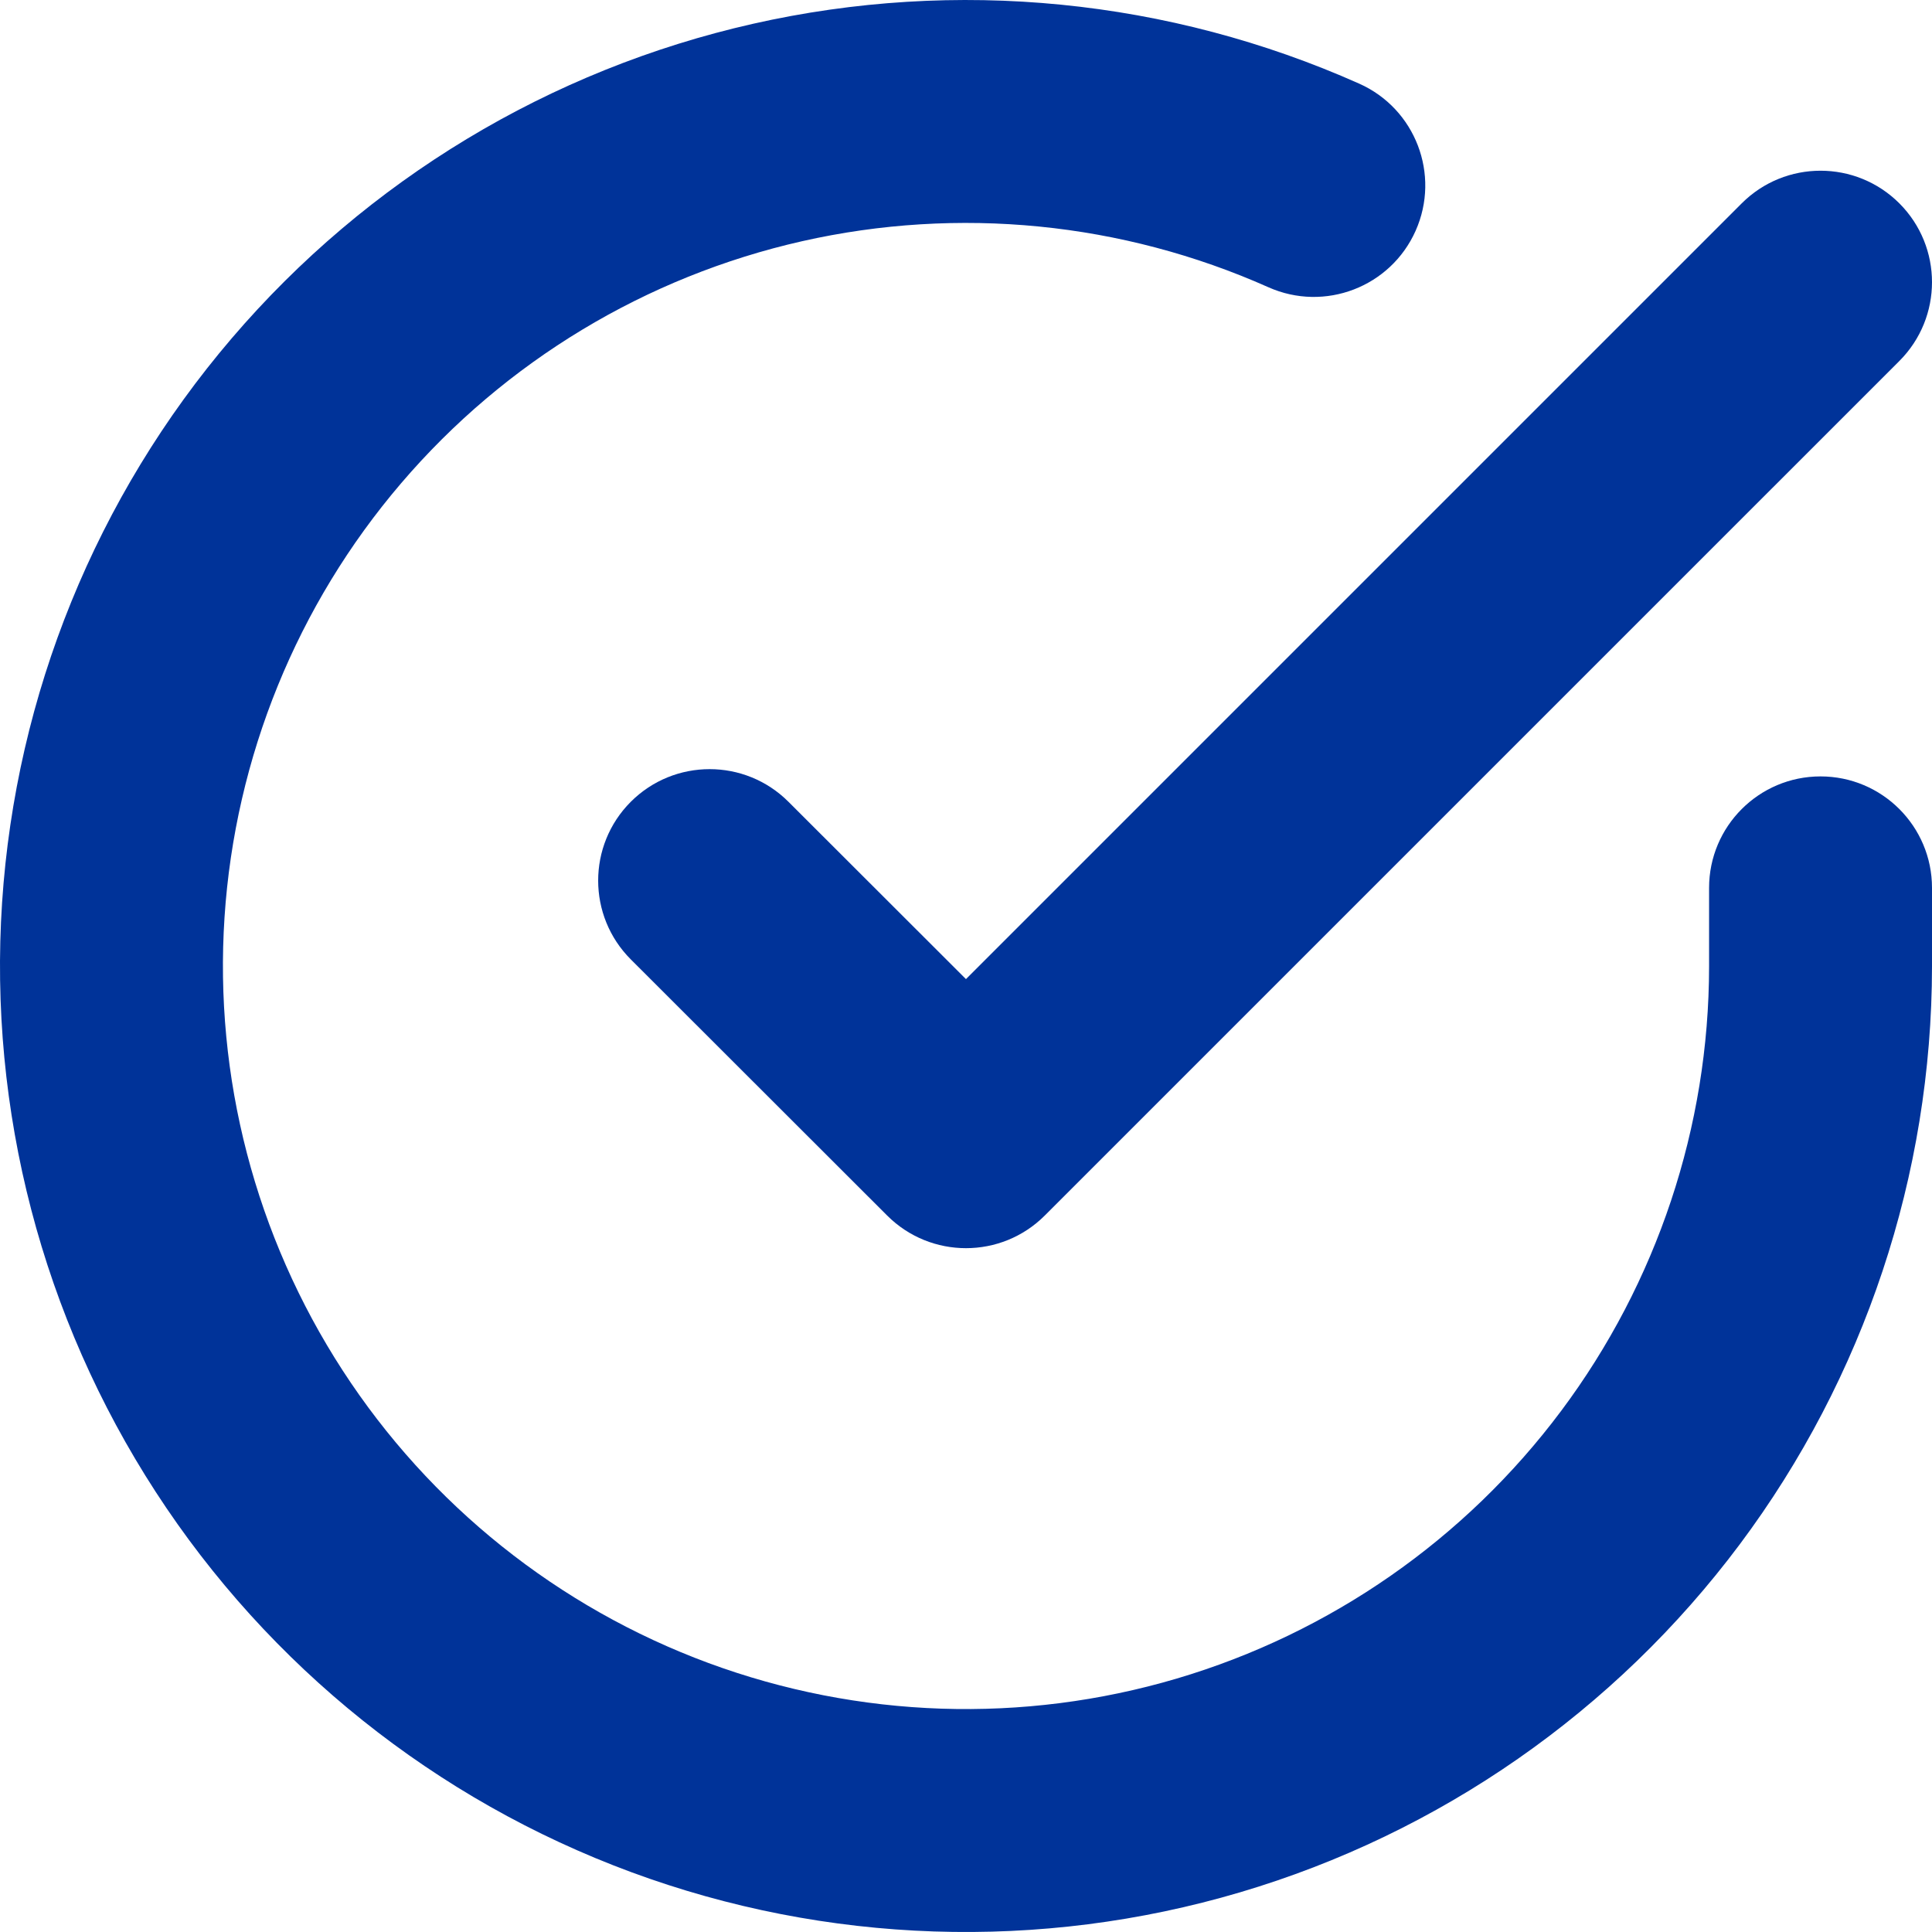
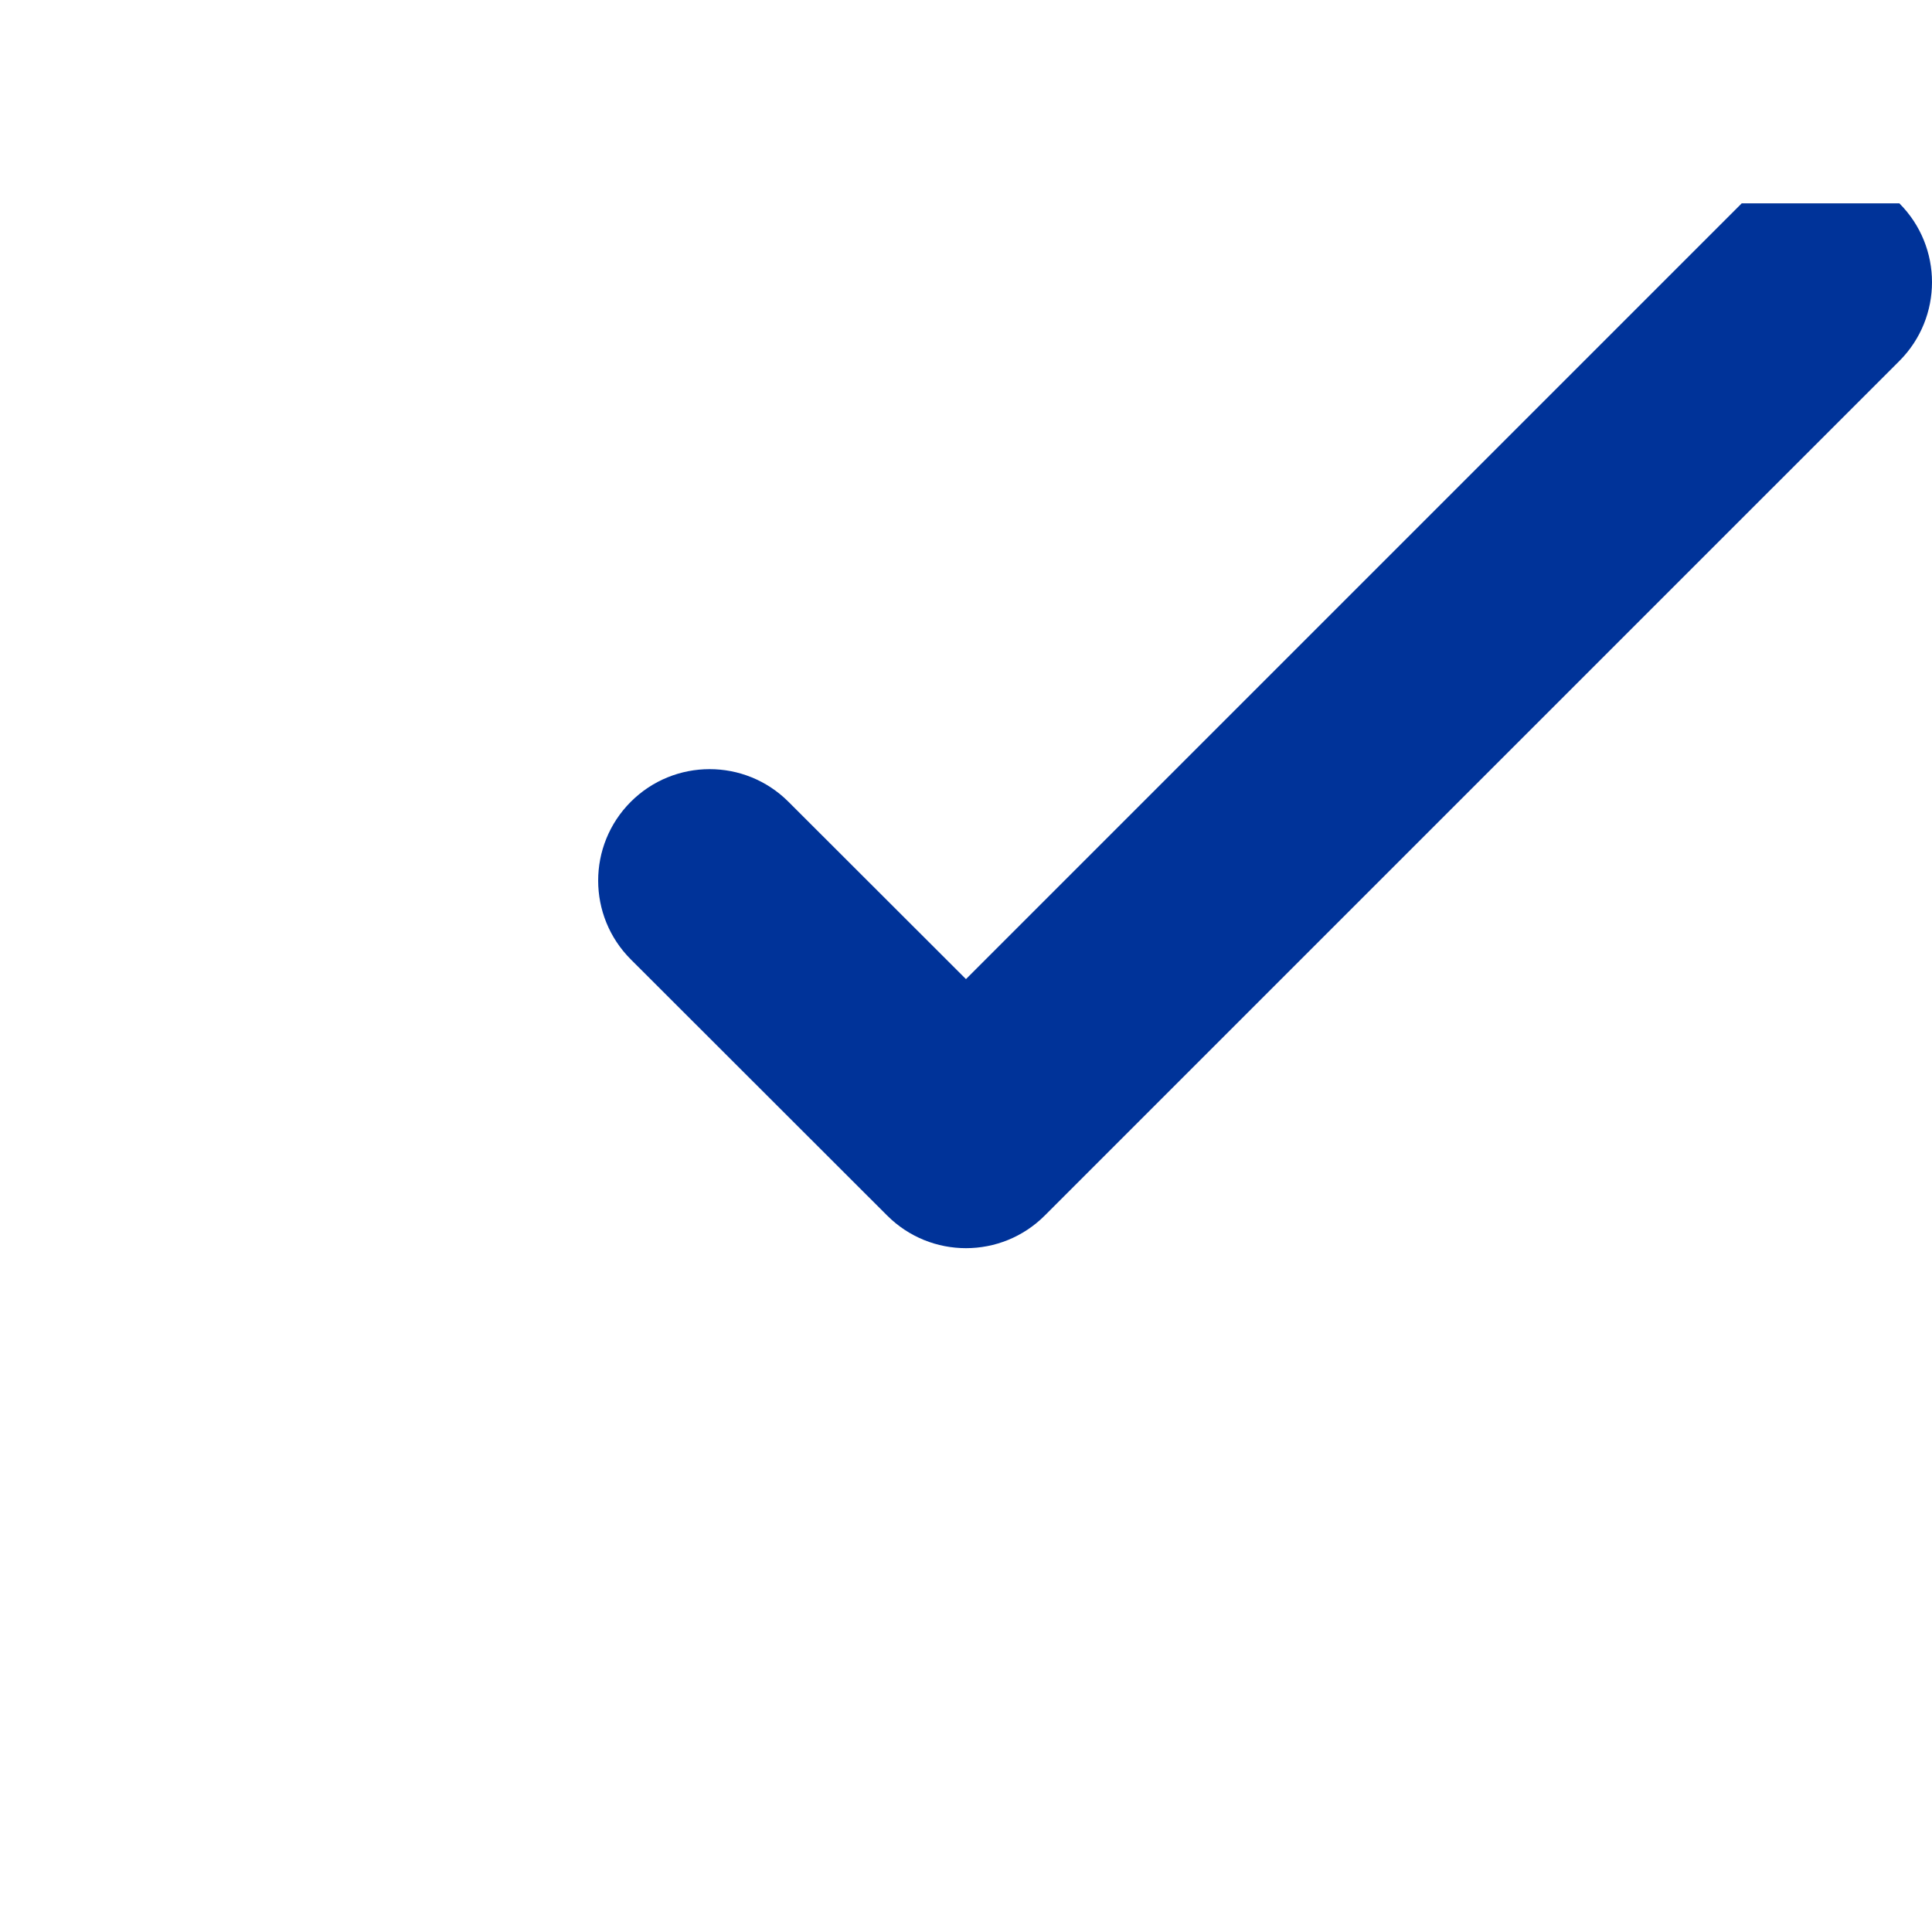
<svg xmlns="http://www.w3.org/2000/svg" width="60" height="60" viewBox="0 0 60 60" fill="none">
-   <path fill-rule="evenodd" clip-rule="evenodd" d="M39.392 8.921C34.847 6.896 29.768 6.394 24.914 7.49C20.06 8.587 15.691 11.224 12.458 15.007C9.224 18.789 7.301 23.516 6.973 28.482C6.646 33.447 7.932 38.386 10.641 42.56C13.349 46.735 17.335 49.922 22.003 51.647C26.671 53.371 31.771 53.541 36.543 52.13C41.315 50.719 45.504 47.803 48.483 43.817C51.462 39.832 53.074 34.991 53.077 30.015C53.077 30.016 53.077 30.015 53.077 30.015M53.077 30.015V27.574C53.077 25.662 54.627 24.112 56.538 24.112C58.45 24.112 60 25.662 60 27.574V30.015C59.996 36.484 57.901 42.781 54.028 47.963C50.154 53.144 44.71 56.935 38.506 58.769C32.302 60.603 25.672 60.383 19.603 58.141C13.535 55.899 8.354 51.755 4.833 46.328C1.312 40.901 -0.361 34.481 0.065 28.026C0.491 21.571 2.992 15.426 7.195 10.508C11.398 5.591 17.078 2.163 23.389 0.738C29.699 -0.688 36.301 -0.036 42.21 2.597C43.956 3.375 44.741 5.422 43.963 7.168C43.185 8.914 41.139 9.699 39.392 8.921" fill="#003399" />
-   <path fill-rule="evenodd" clip-rule="evenodd" d="M58.986 6.315C60.338 7.667 60.338 9.859 58.986 11.211L32.447 37.749C31.096 39.101 28.905 39.101 27.553 37.751L19.592 29.797C18.239 28.446 18.238 26.254 19.589 24.901C20.941 23.549 23.132 23.548 24.485 24.899L29.999 30.407L54.091 6.315C55.442 4.964 57.634 4.964 58.986 6.315Z" fill="#003399" />
+   <path fill-rule="evenodd" clip-rule="evenodd" d="M58.986 6.315C60.338 7.667 60.338 9.859 58.986 11.211L32.447 37.749C31.096 39.101 28.905 39.101 27.553 37.751L19.592 29.797C18.239 28.446 18.238 26.254 19.589 24.901C20.941 23.549 23.132 23.548 24.485 24.899L29.999 30.407L54.091 6.315Z" fill="#003399" />
</svg>